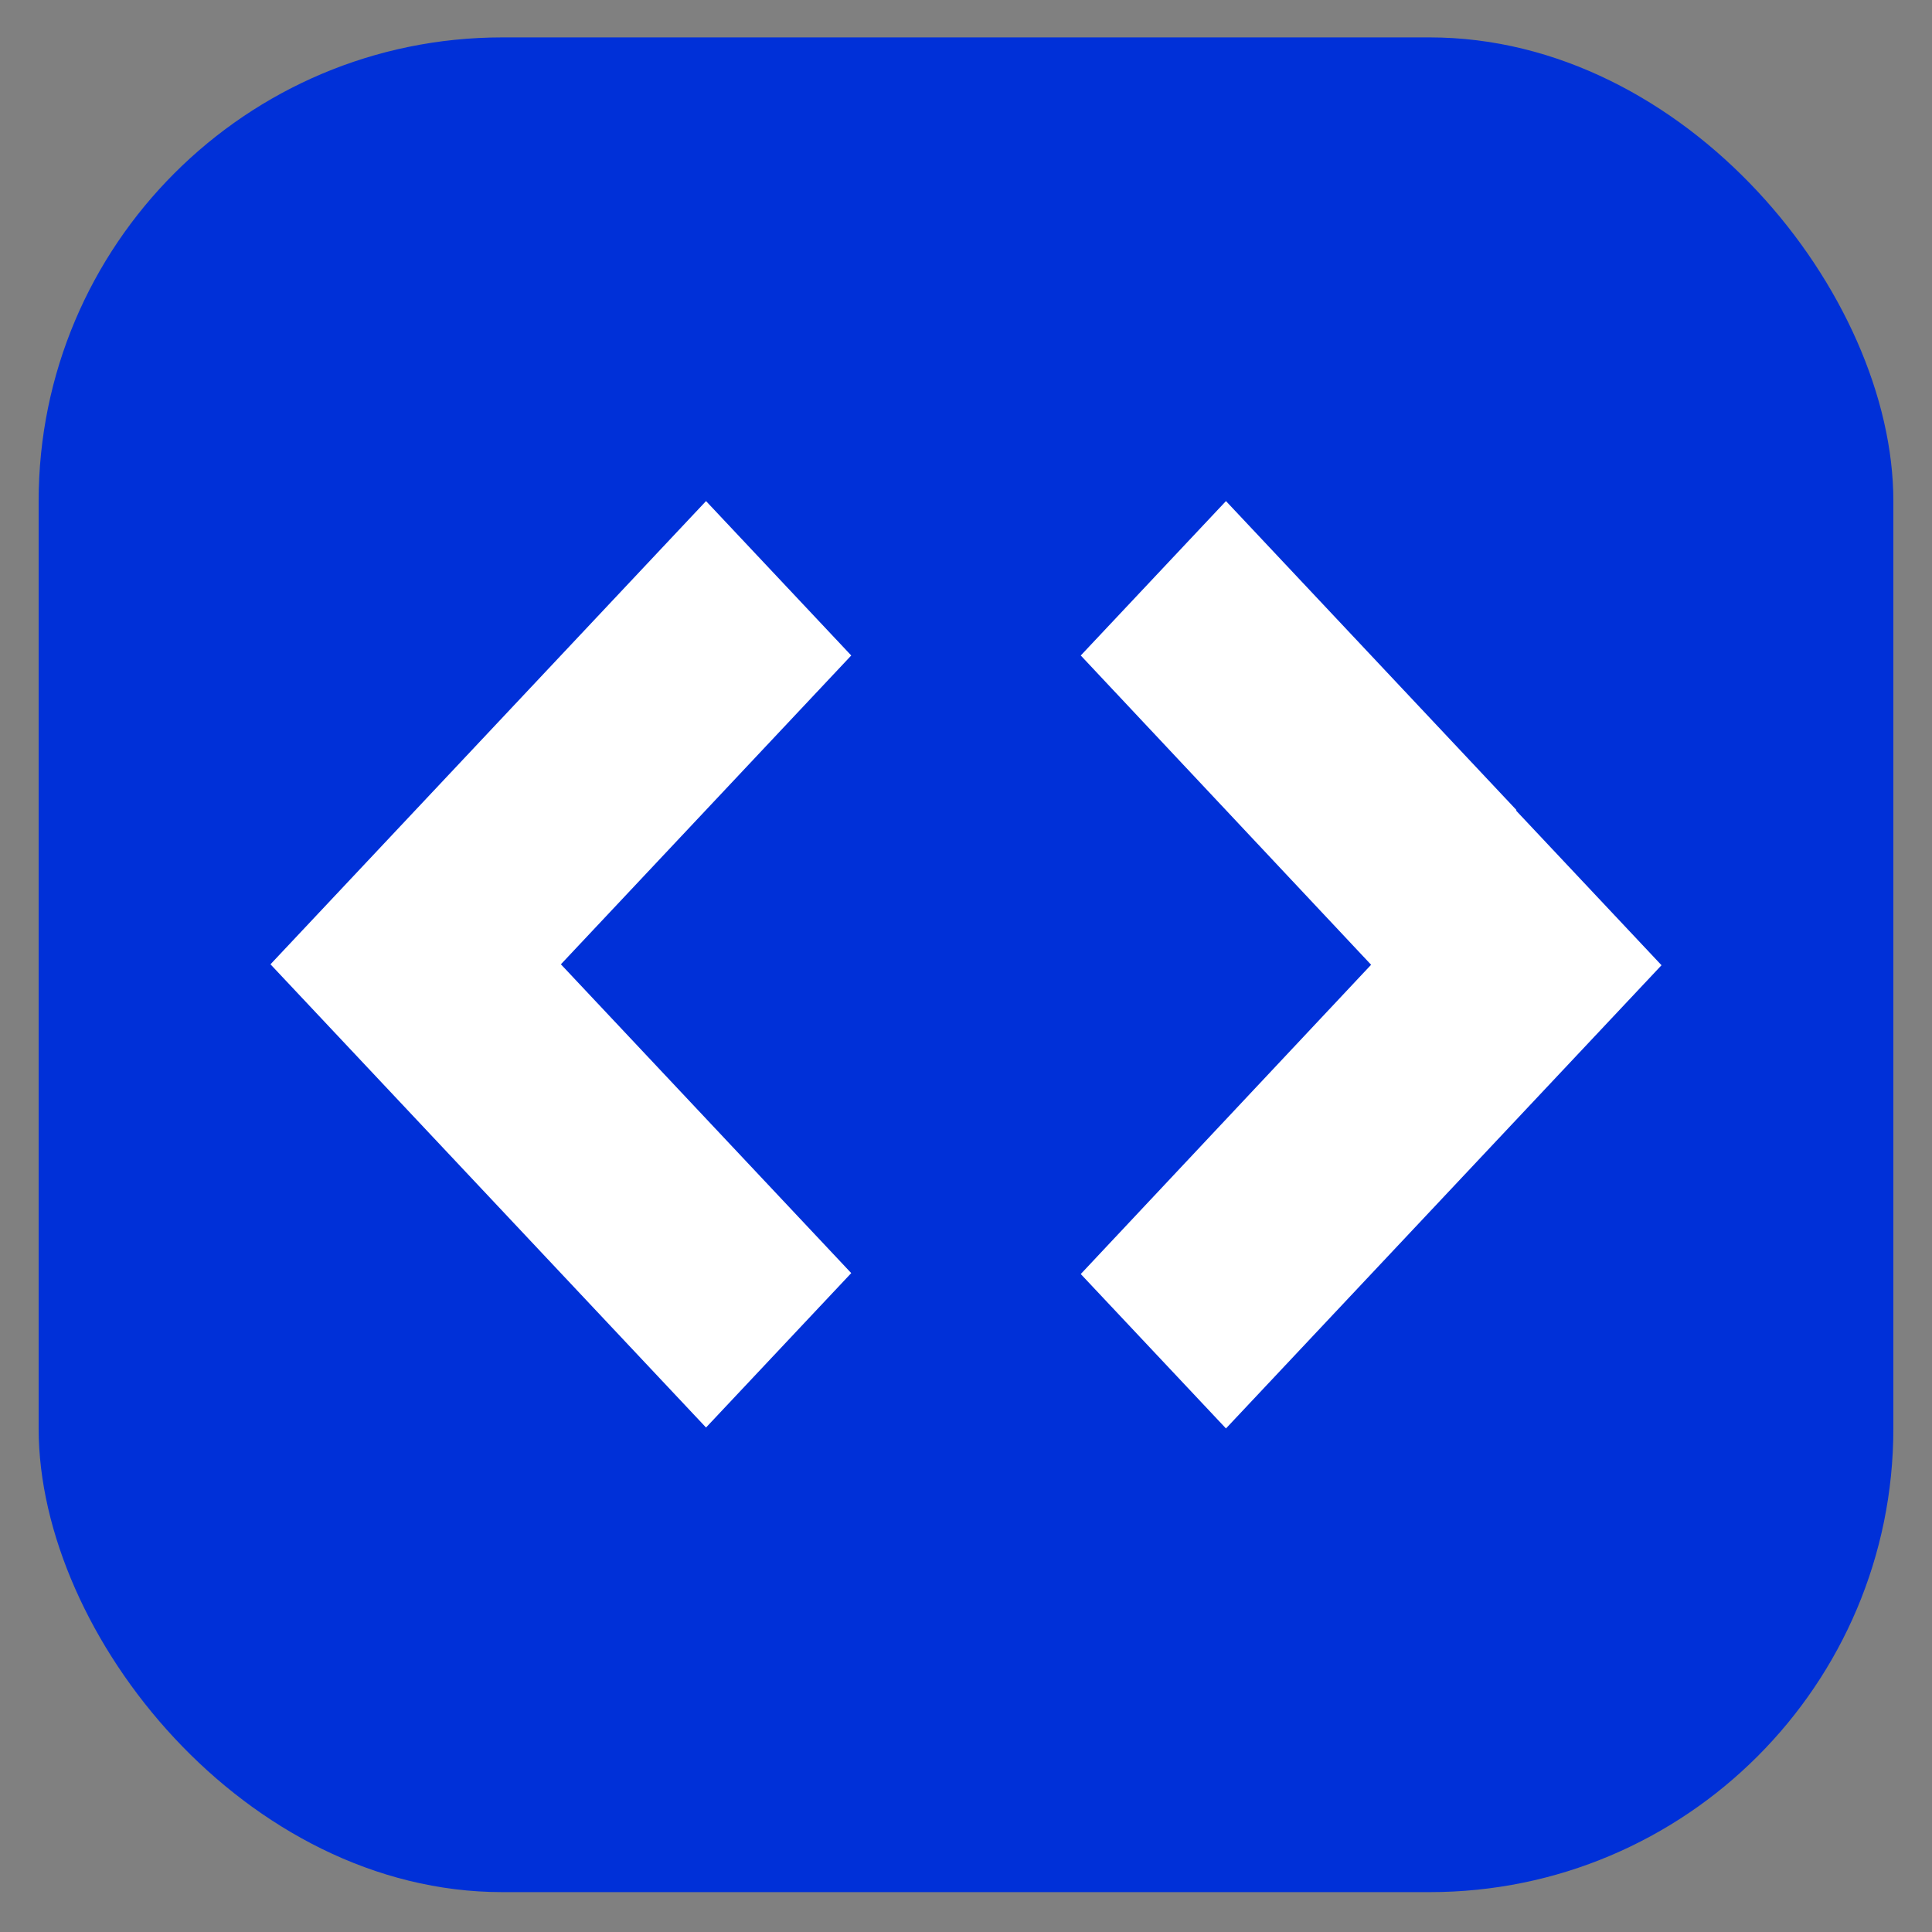
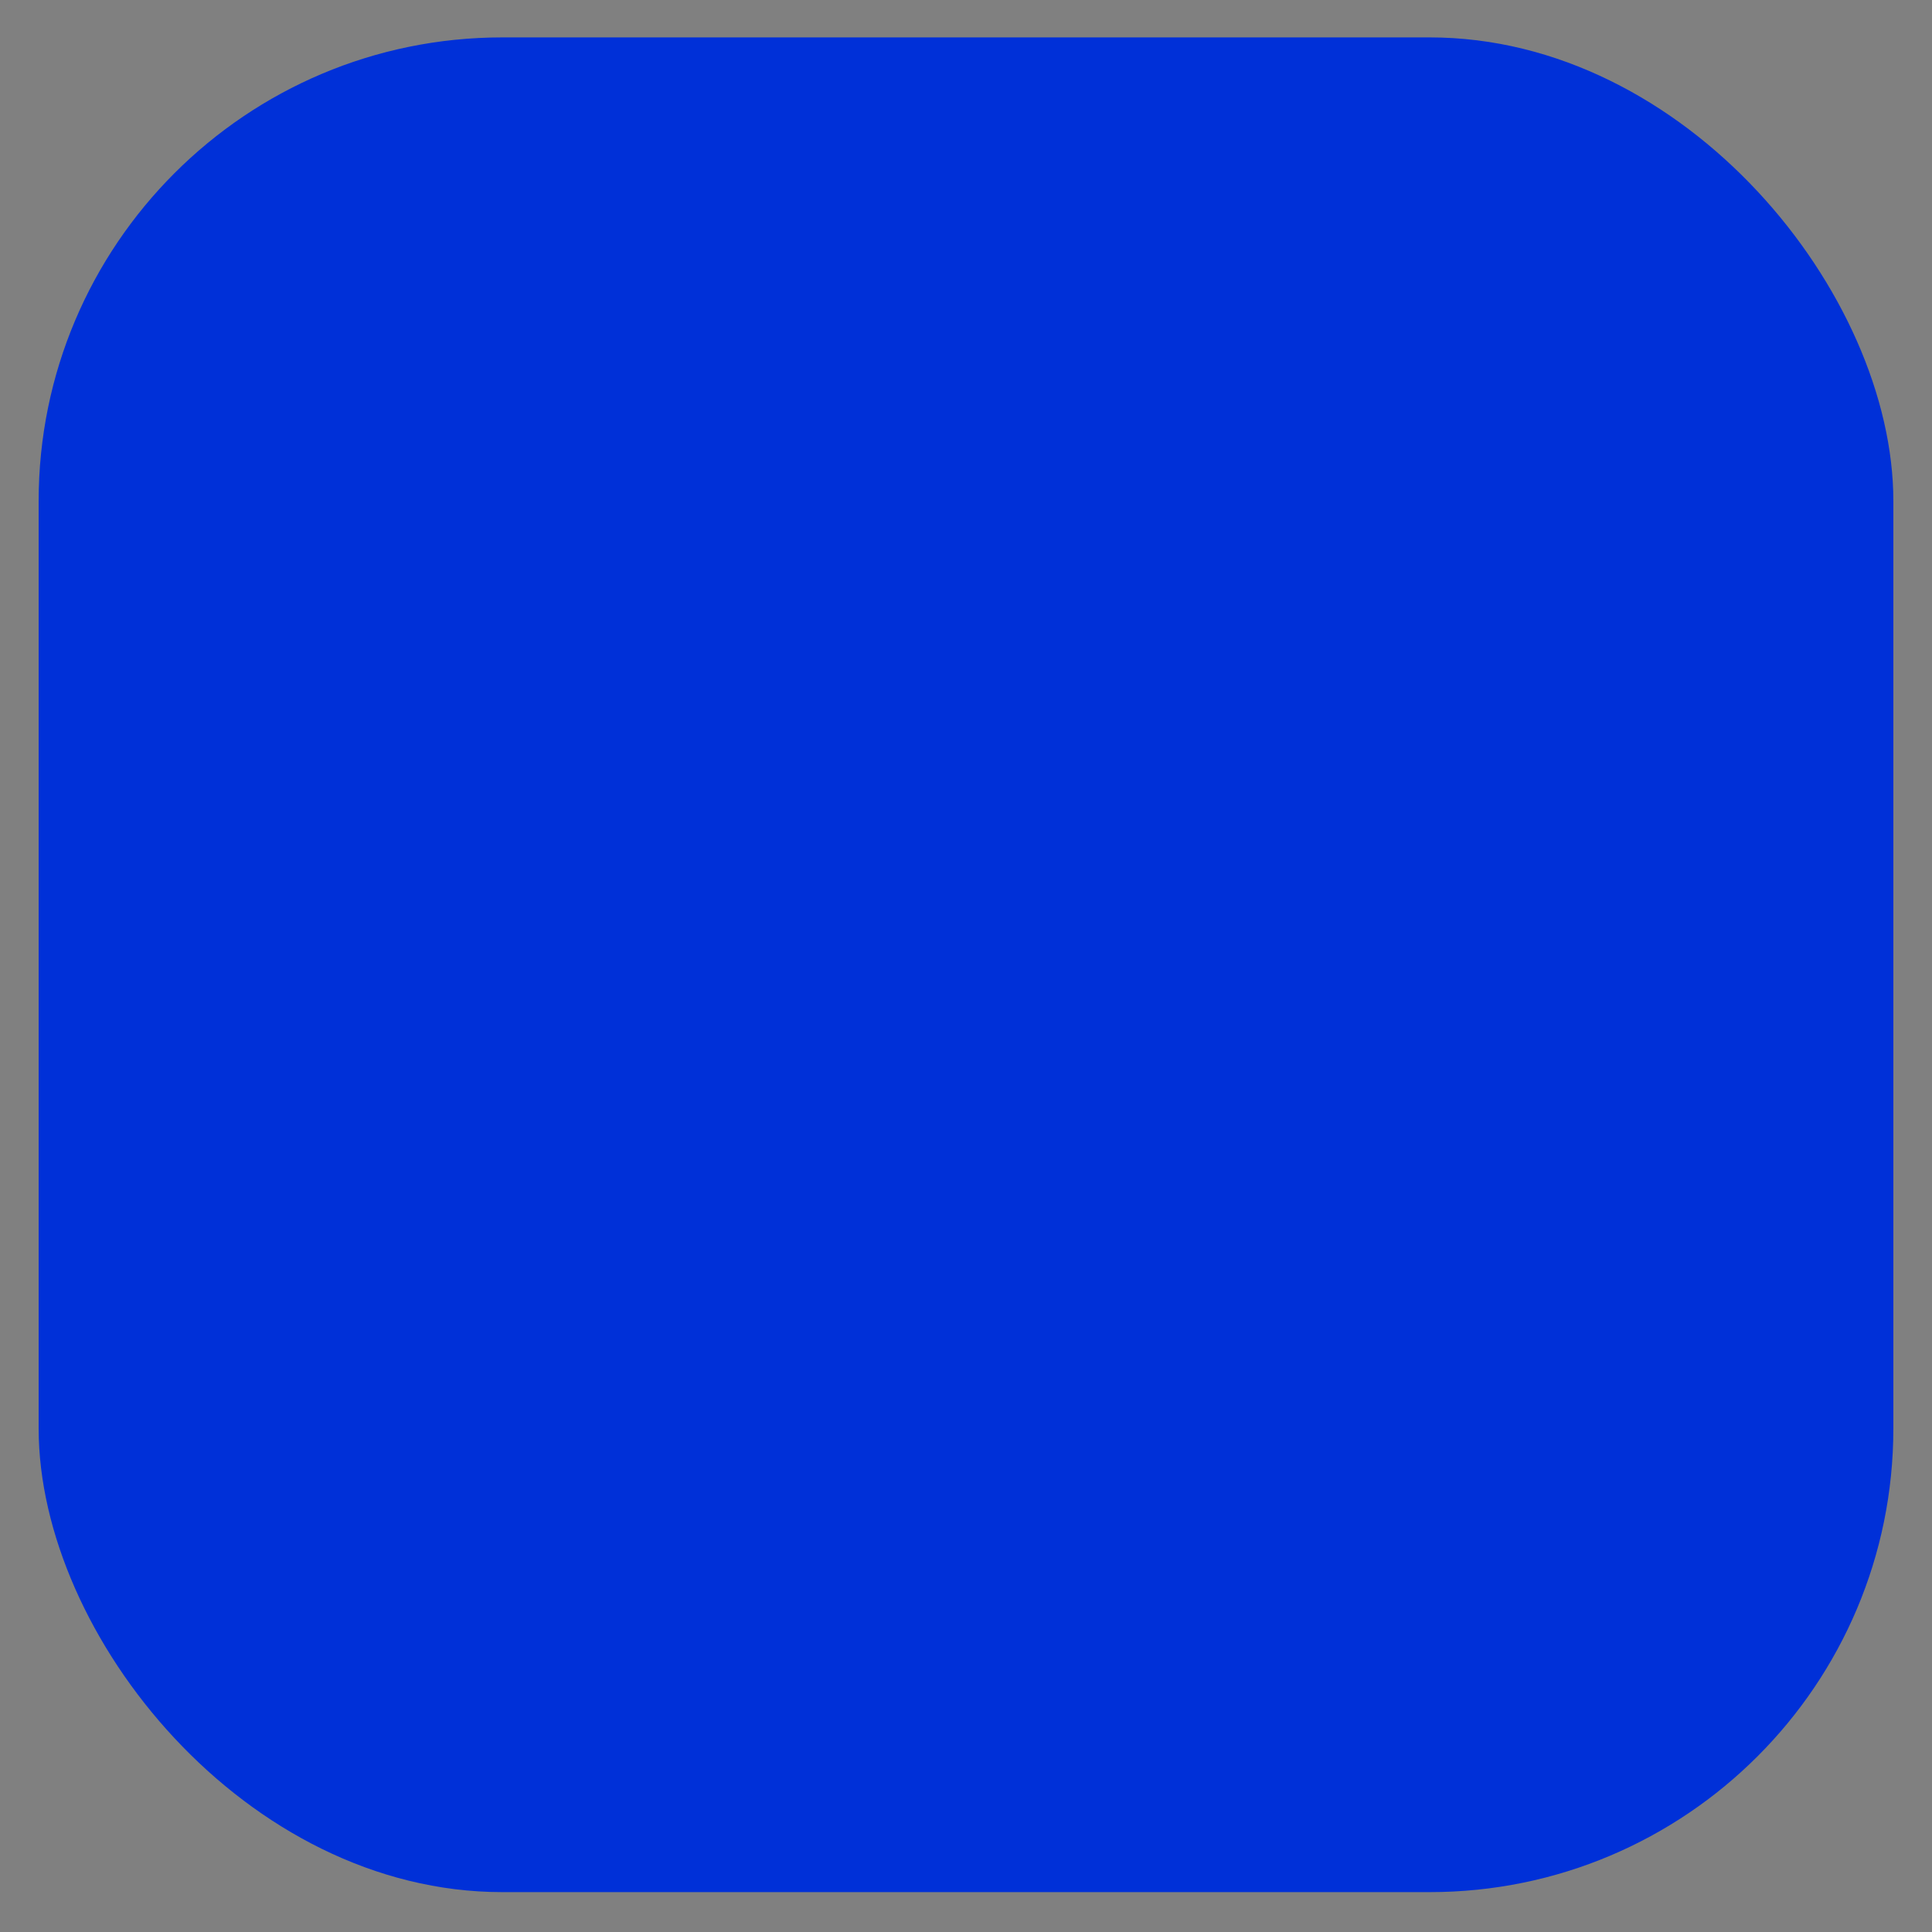
<svg xmlns="http://www.w3.org/2000/svg" width="25" height="25" viewBox="0 0 25 25" fill="none">
  <rect x="0" y="0" width="25" height="25" fill="#808080" stroke="none" />
  <rect x="0.5" y="0.484" width="24" height="24" rx="6" fill="#0030D8" />
-   <path d="M11.015 16.474L9.136 18.472L3.5 12.478L9.136 6.484L11.015 8.482L7.258 12.478L11.015 16.474ZM19.621 10.48L15.864 6.484L13.985 8.482L17.742 12.484L13.985 16.486L15.864 18.484L21.5 12.49L19.621 10.492V10.48Z" fill="white" />
</svg>